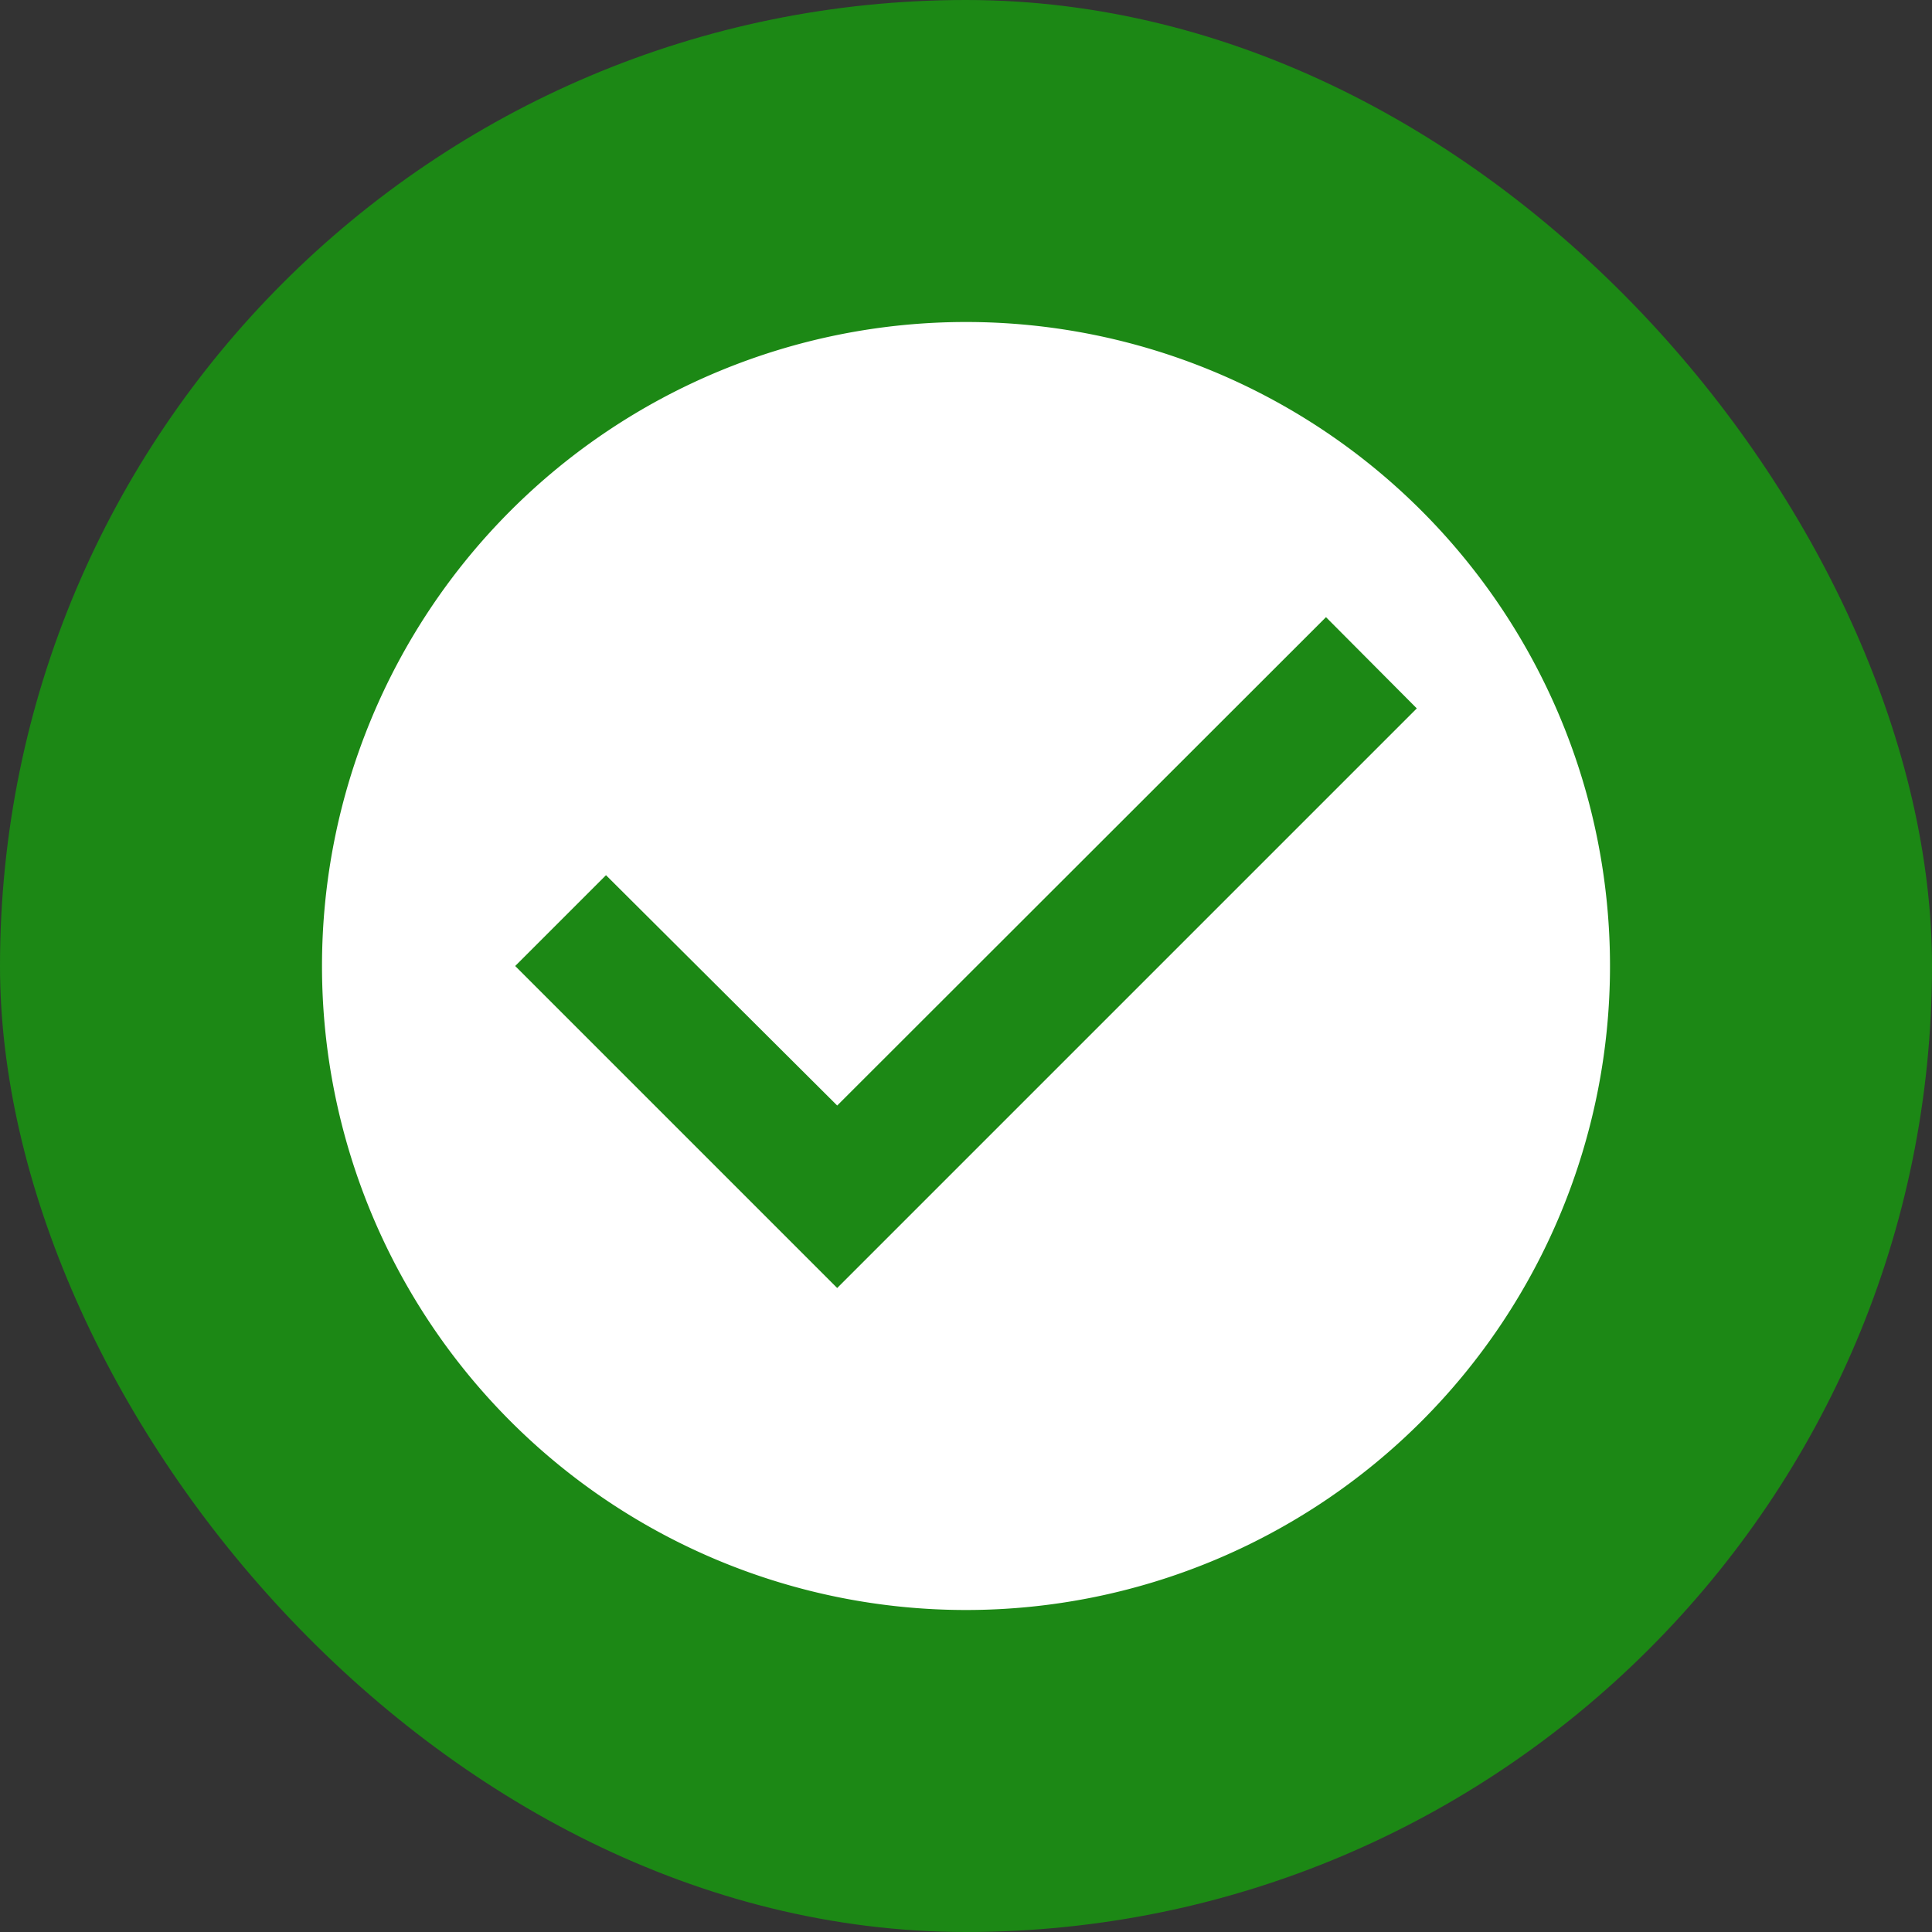
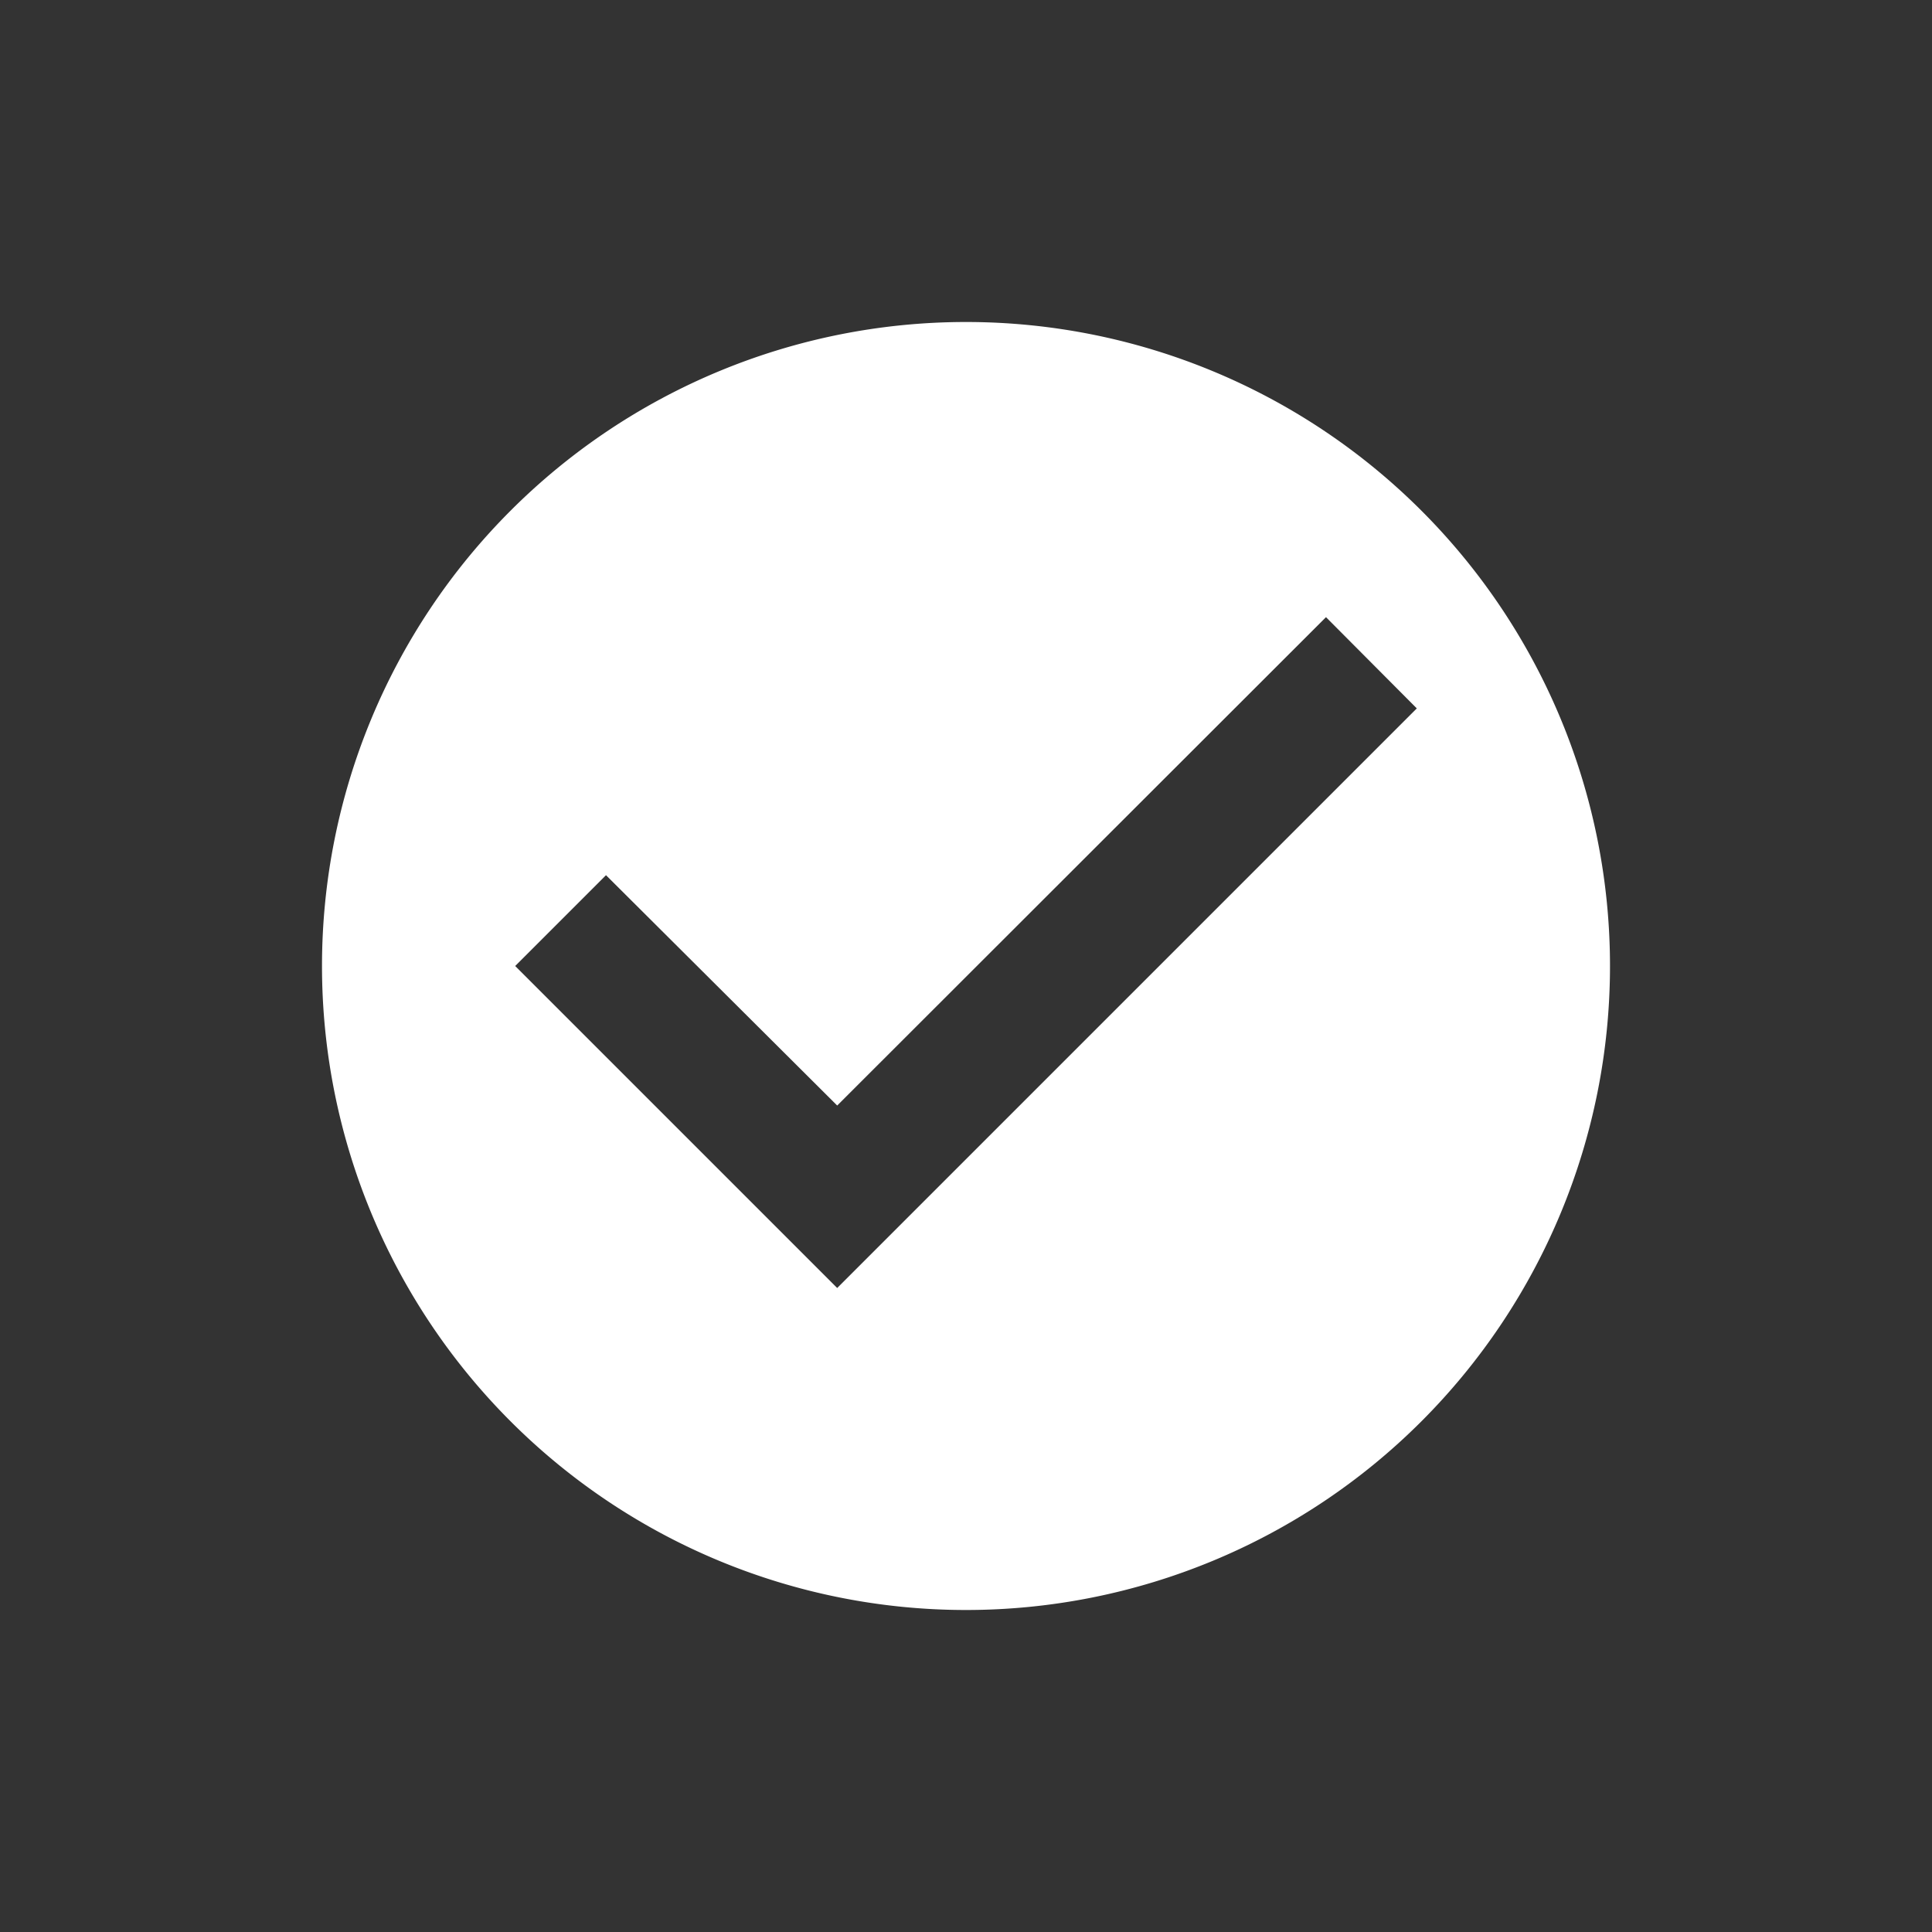
<svg xmlns="http://www.w3.org/2000/svg" id="Success_toast_icon" data-name="Success toast icon" width="36" height="36" viewBox="0 0 36 36">
  <rect x="0" y="0" width="36" height="36" fill="#333333" stroke="none" />
-   <rect id="Rectangle_532" data-name="Rectangle 532" width="36" height="36" rx="18" fill="#1c8815" />
-   <path id="Icon_material-check-circle" data-name="Icon material-check-circle" d="M15,3A12,12,0,1,0,27,15,12,12,0,0,0,15,3ZM12.6,21l-6-6,1.692-1.692L12.6,17.6,21.708,8.5,23.4,10.2Z" transform="translate(3 3)" fill="#fff" />
+   <path id="Icon_material-check-circle" data-name="Icon material-check-circle" d="M15,3A12,12,0,1,0,27,15,12,12,0,0,0,15,3M12.6,21l-6-6,1.692-1.692L12.6,17.6,21.708,8.5,23.4,10.2Z" transform="translate(3 3)" fill="#fff" />
</svg>